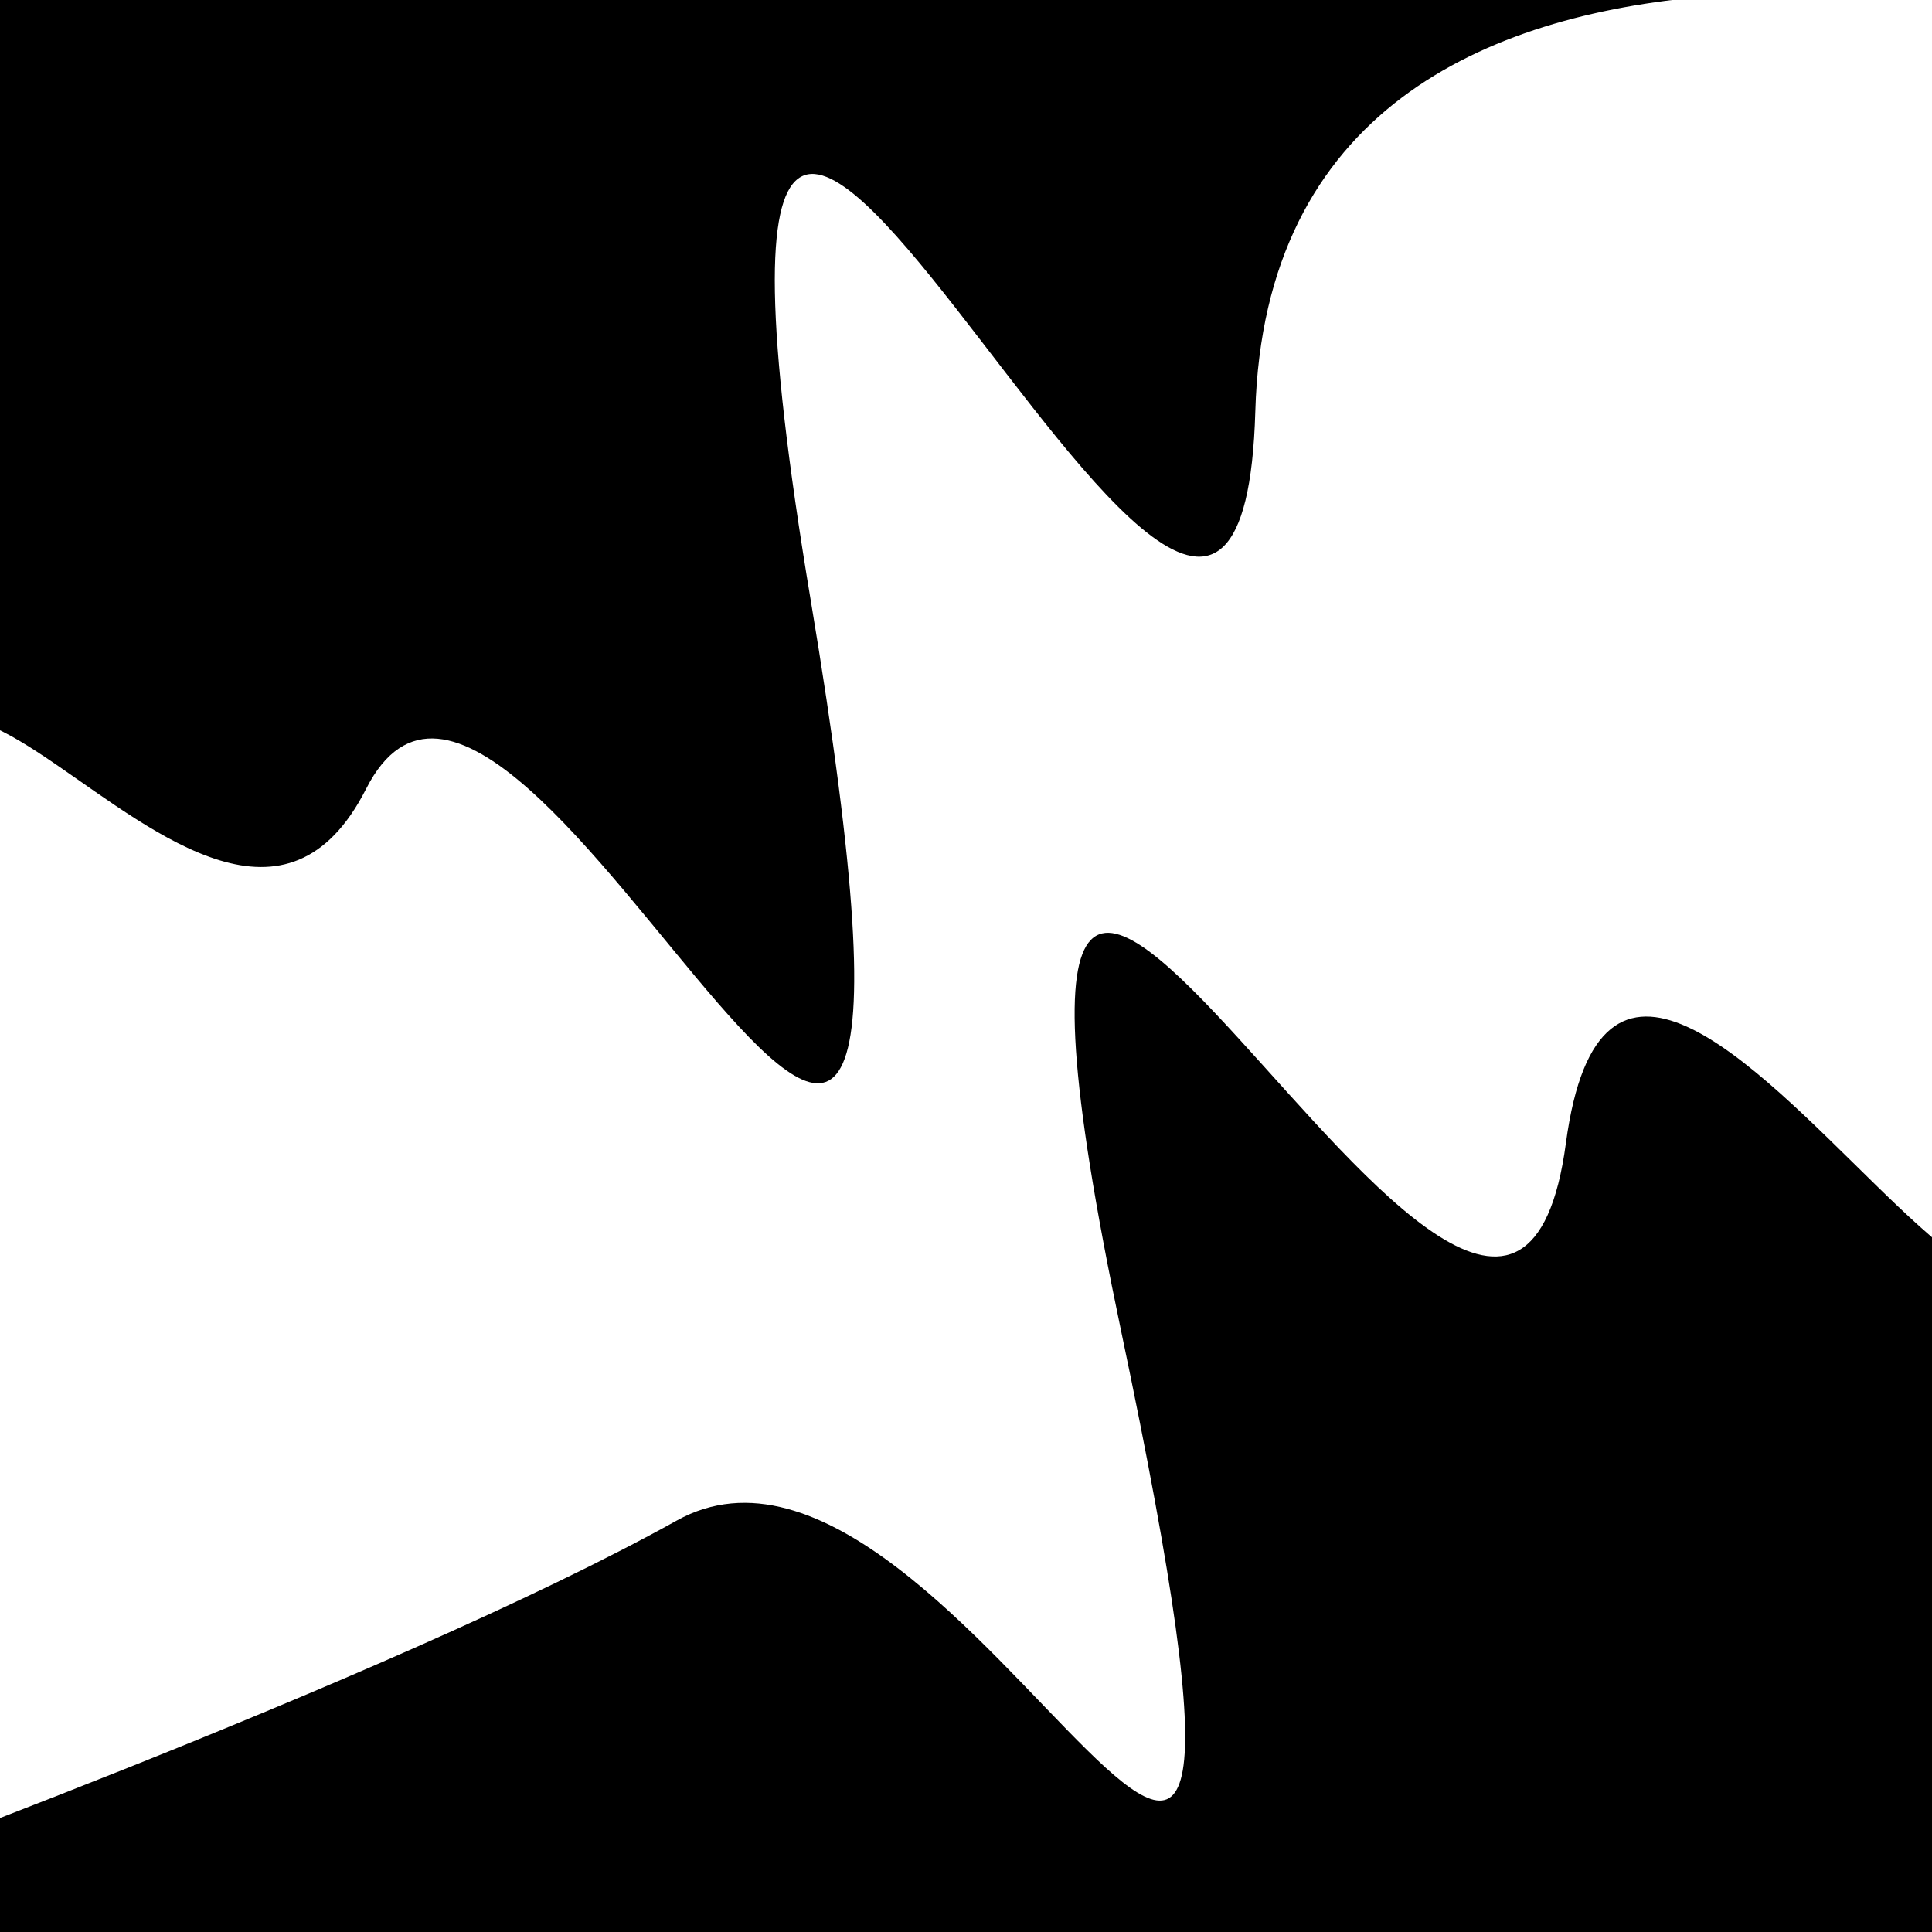
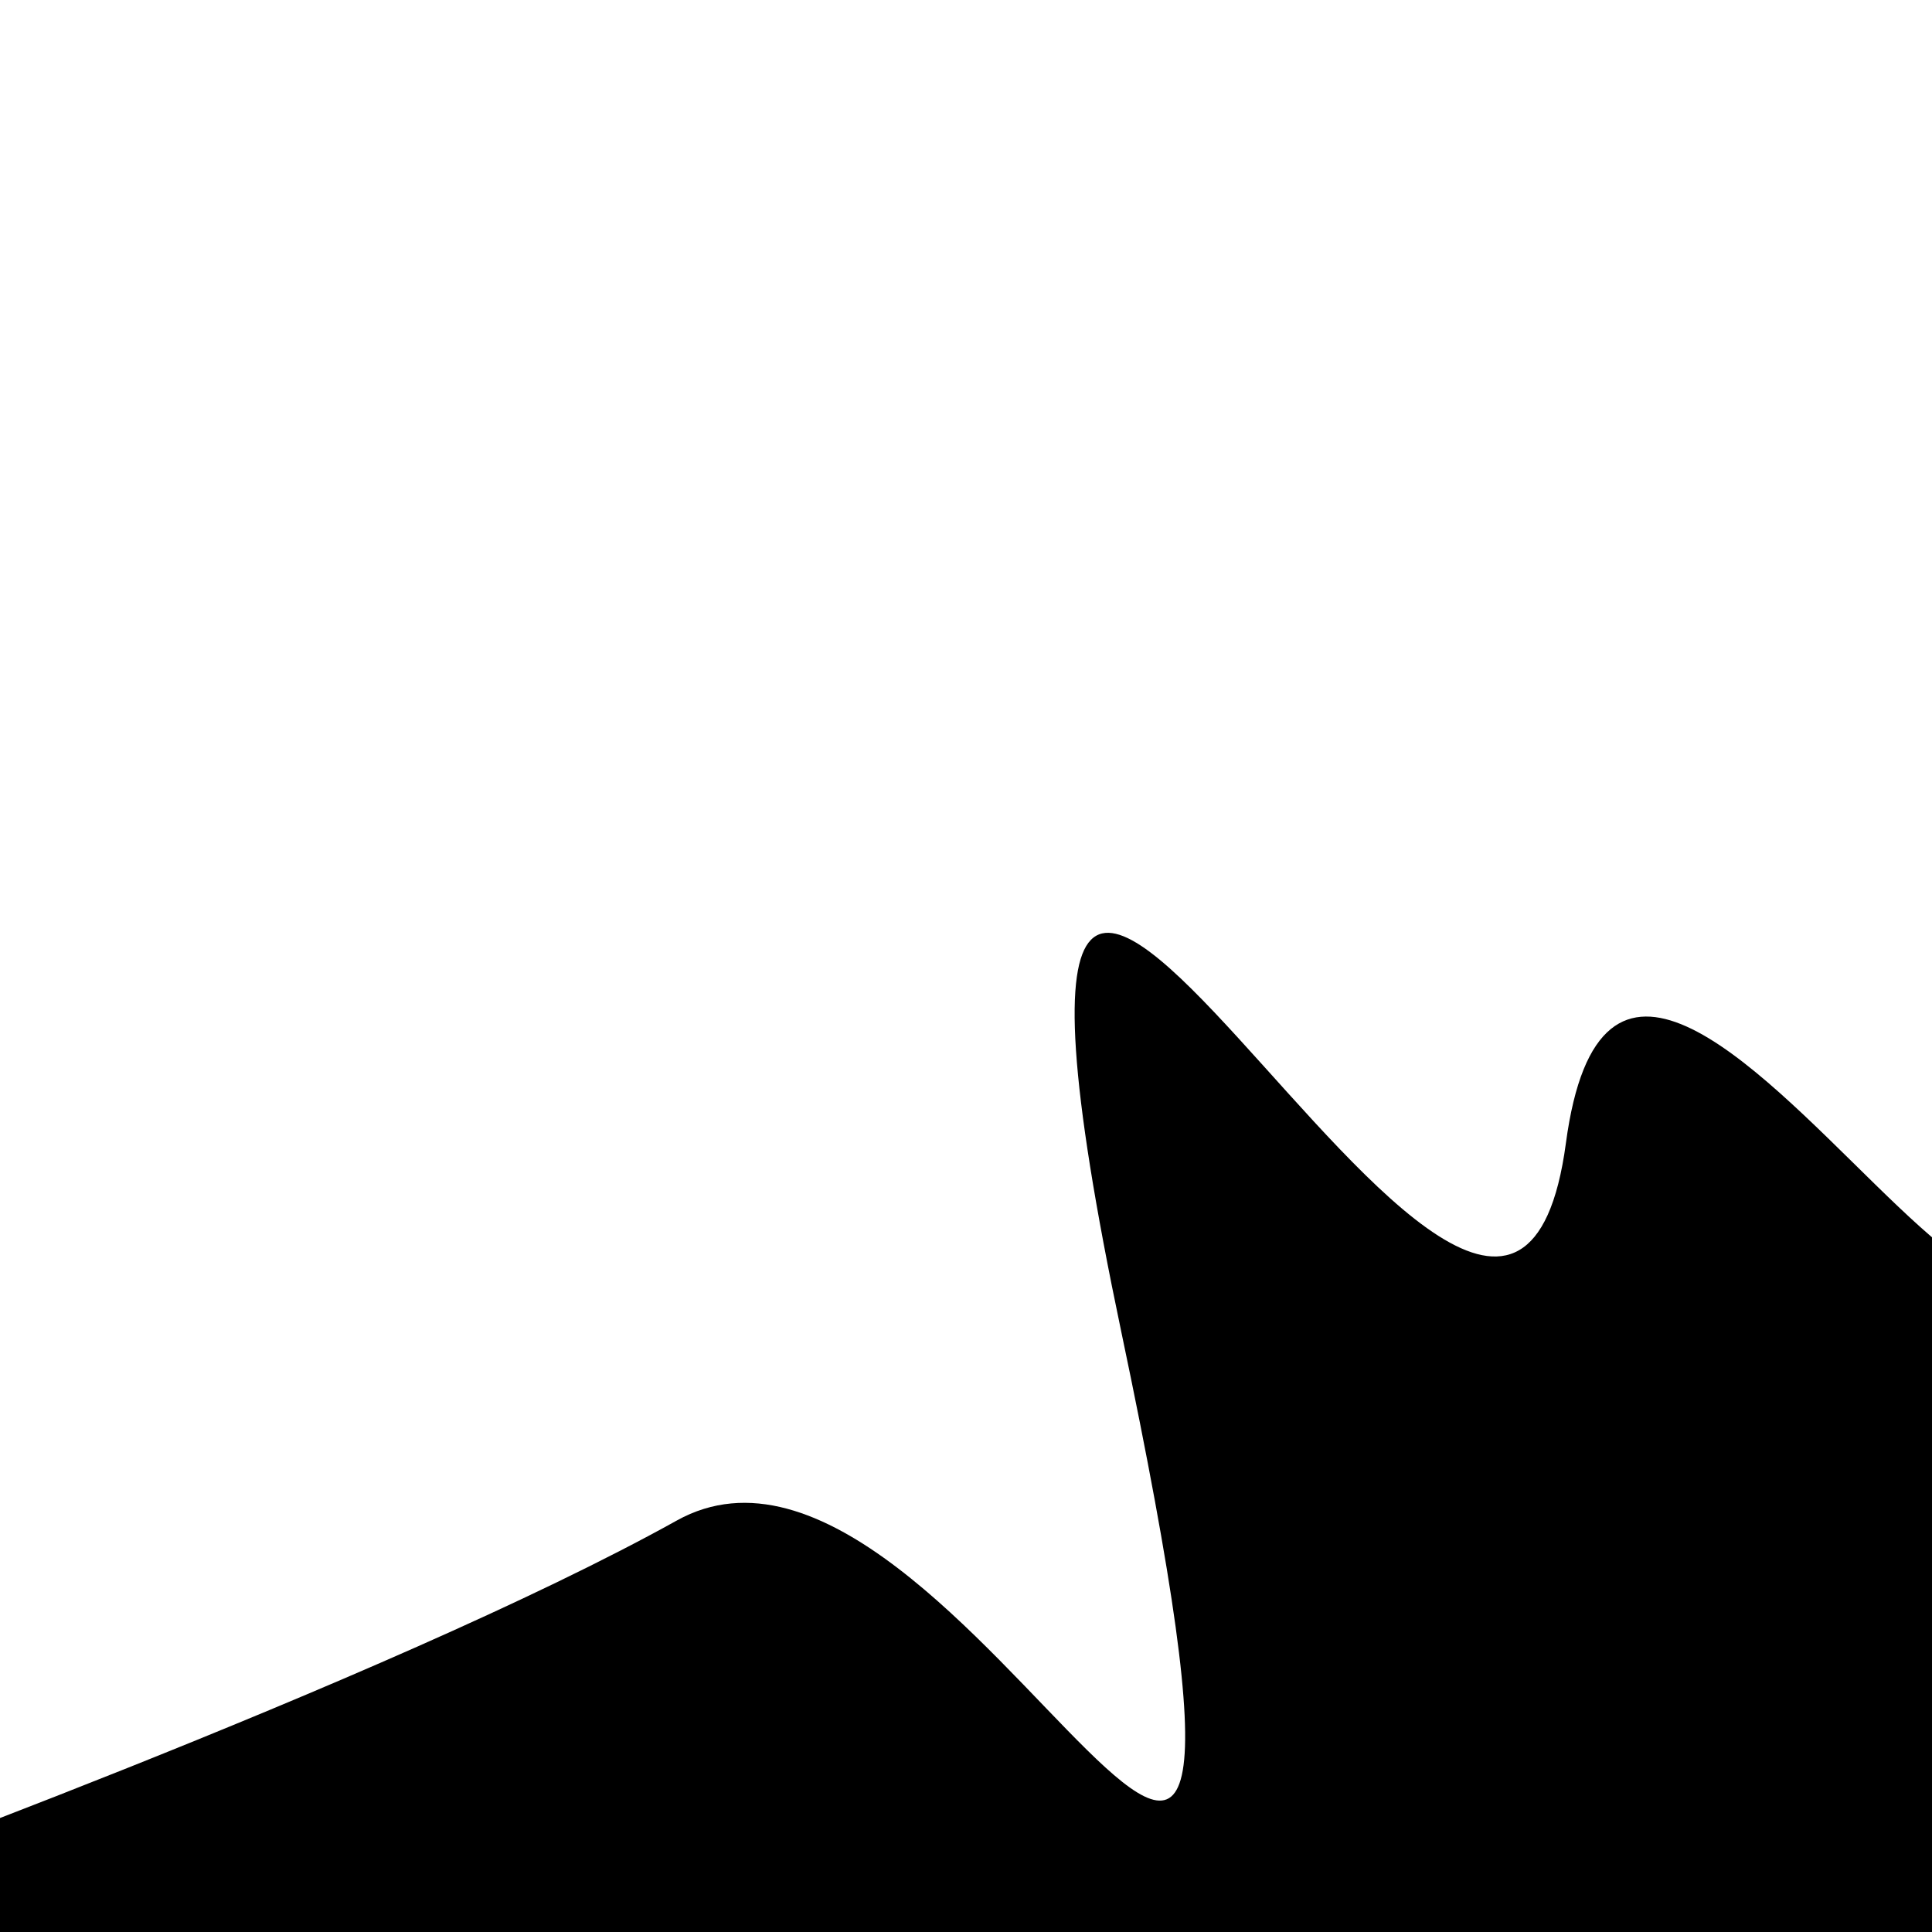
<svg xmlns="http://www.w3.org/2000/svg" viewBox="0 0 1000 1000" height="1000" width="1000">
-   <rect x="0" y="0" width="1000" height="1000" fill="#ffffff" />
  <g transform="rotate(337 500.0 500.0)">
    <path d="M -250.0 705.72 S   81.38  723.74  250.00  705.72  395.61 1236.41  500.00  705.72  619.36  926.23  750.00  705.72  906.82 1145.72 1000.00  705.72 h 110 V 2000 H -250.0 Z" fill="hsl(314.3, 20%, 26.693%)" />
  </g>
  <g transform="rotate(517 500.0 500.0)">
-     <path d="M -250.0 705.72 S  119.80  989.76  250.00  705.72  361.34 1282.47  500.00  705.72  613.28  820.75  750.00  705.72  911.03 1019.38 1000.00  705.72 h 110 V 2000 H -250.0 Z" fill="hsl(374.3, 20%, 41.693%)" />
-   </g>
+     </g>
</svg>